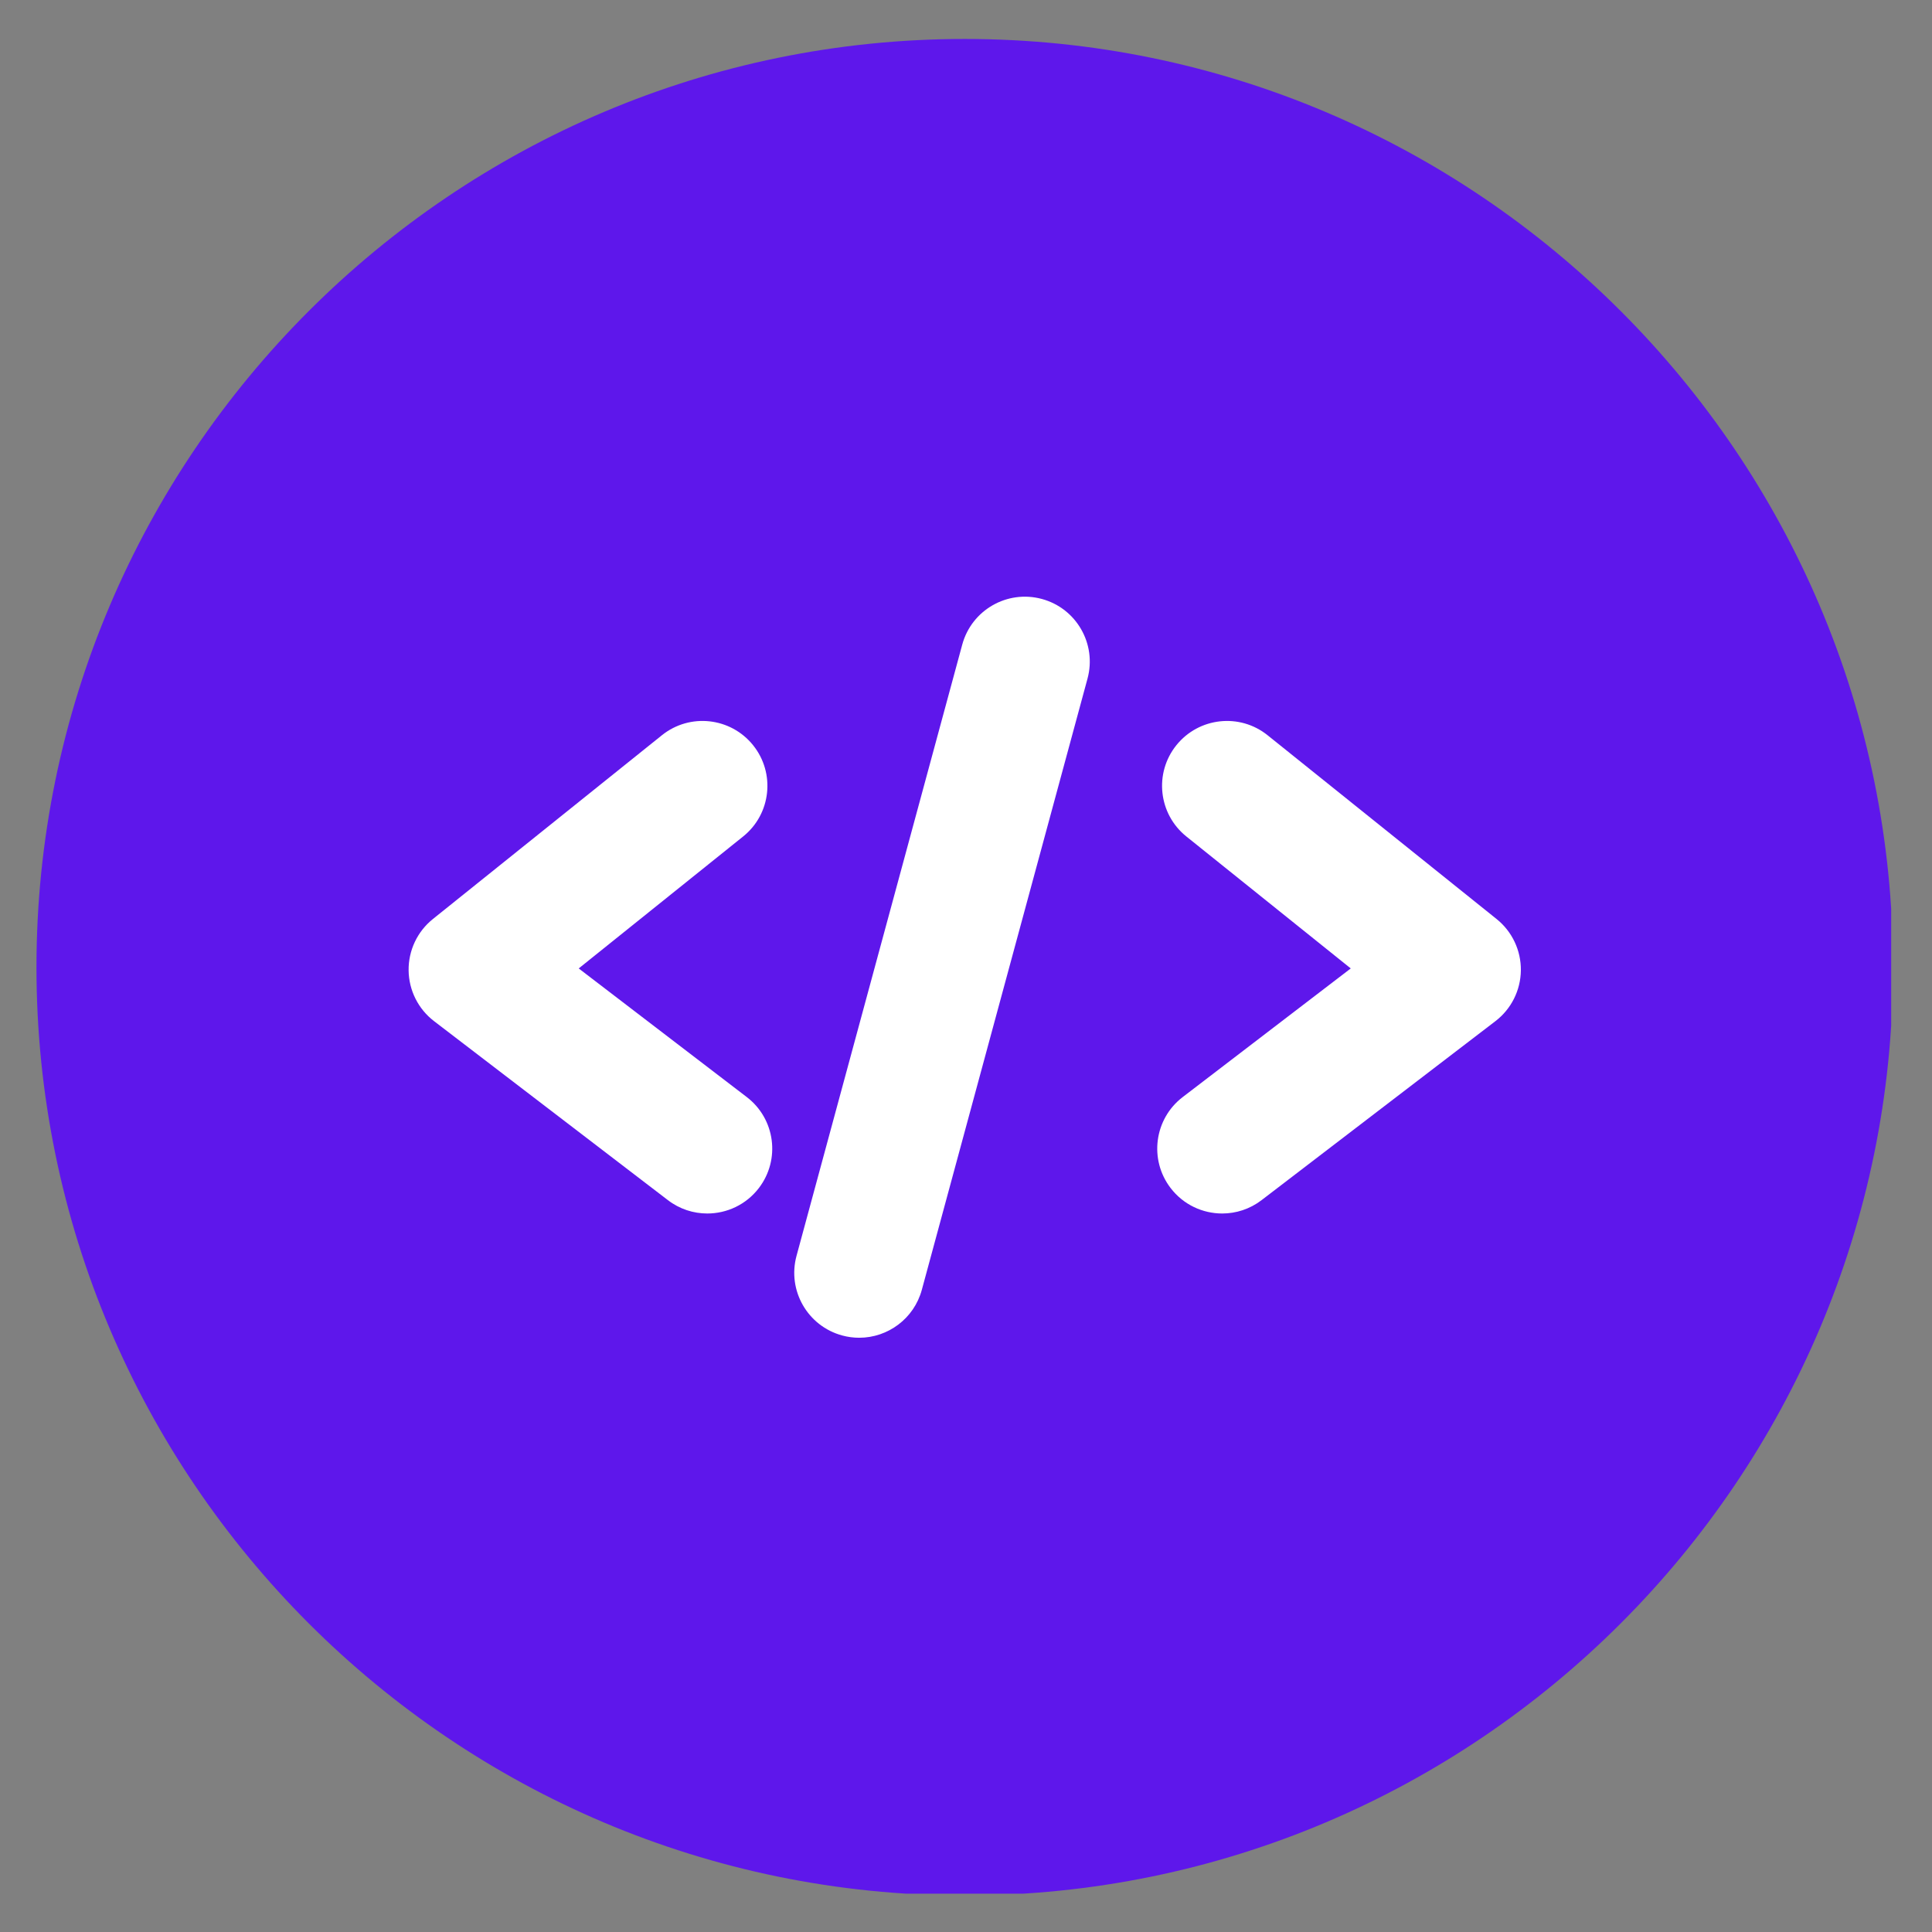
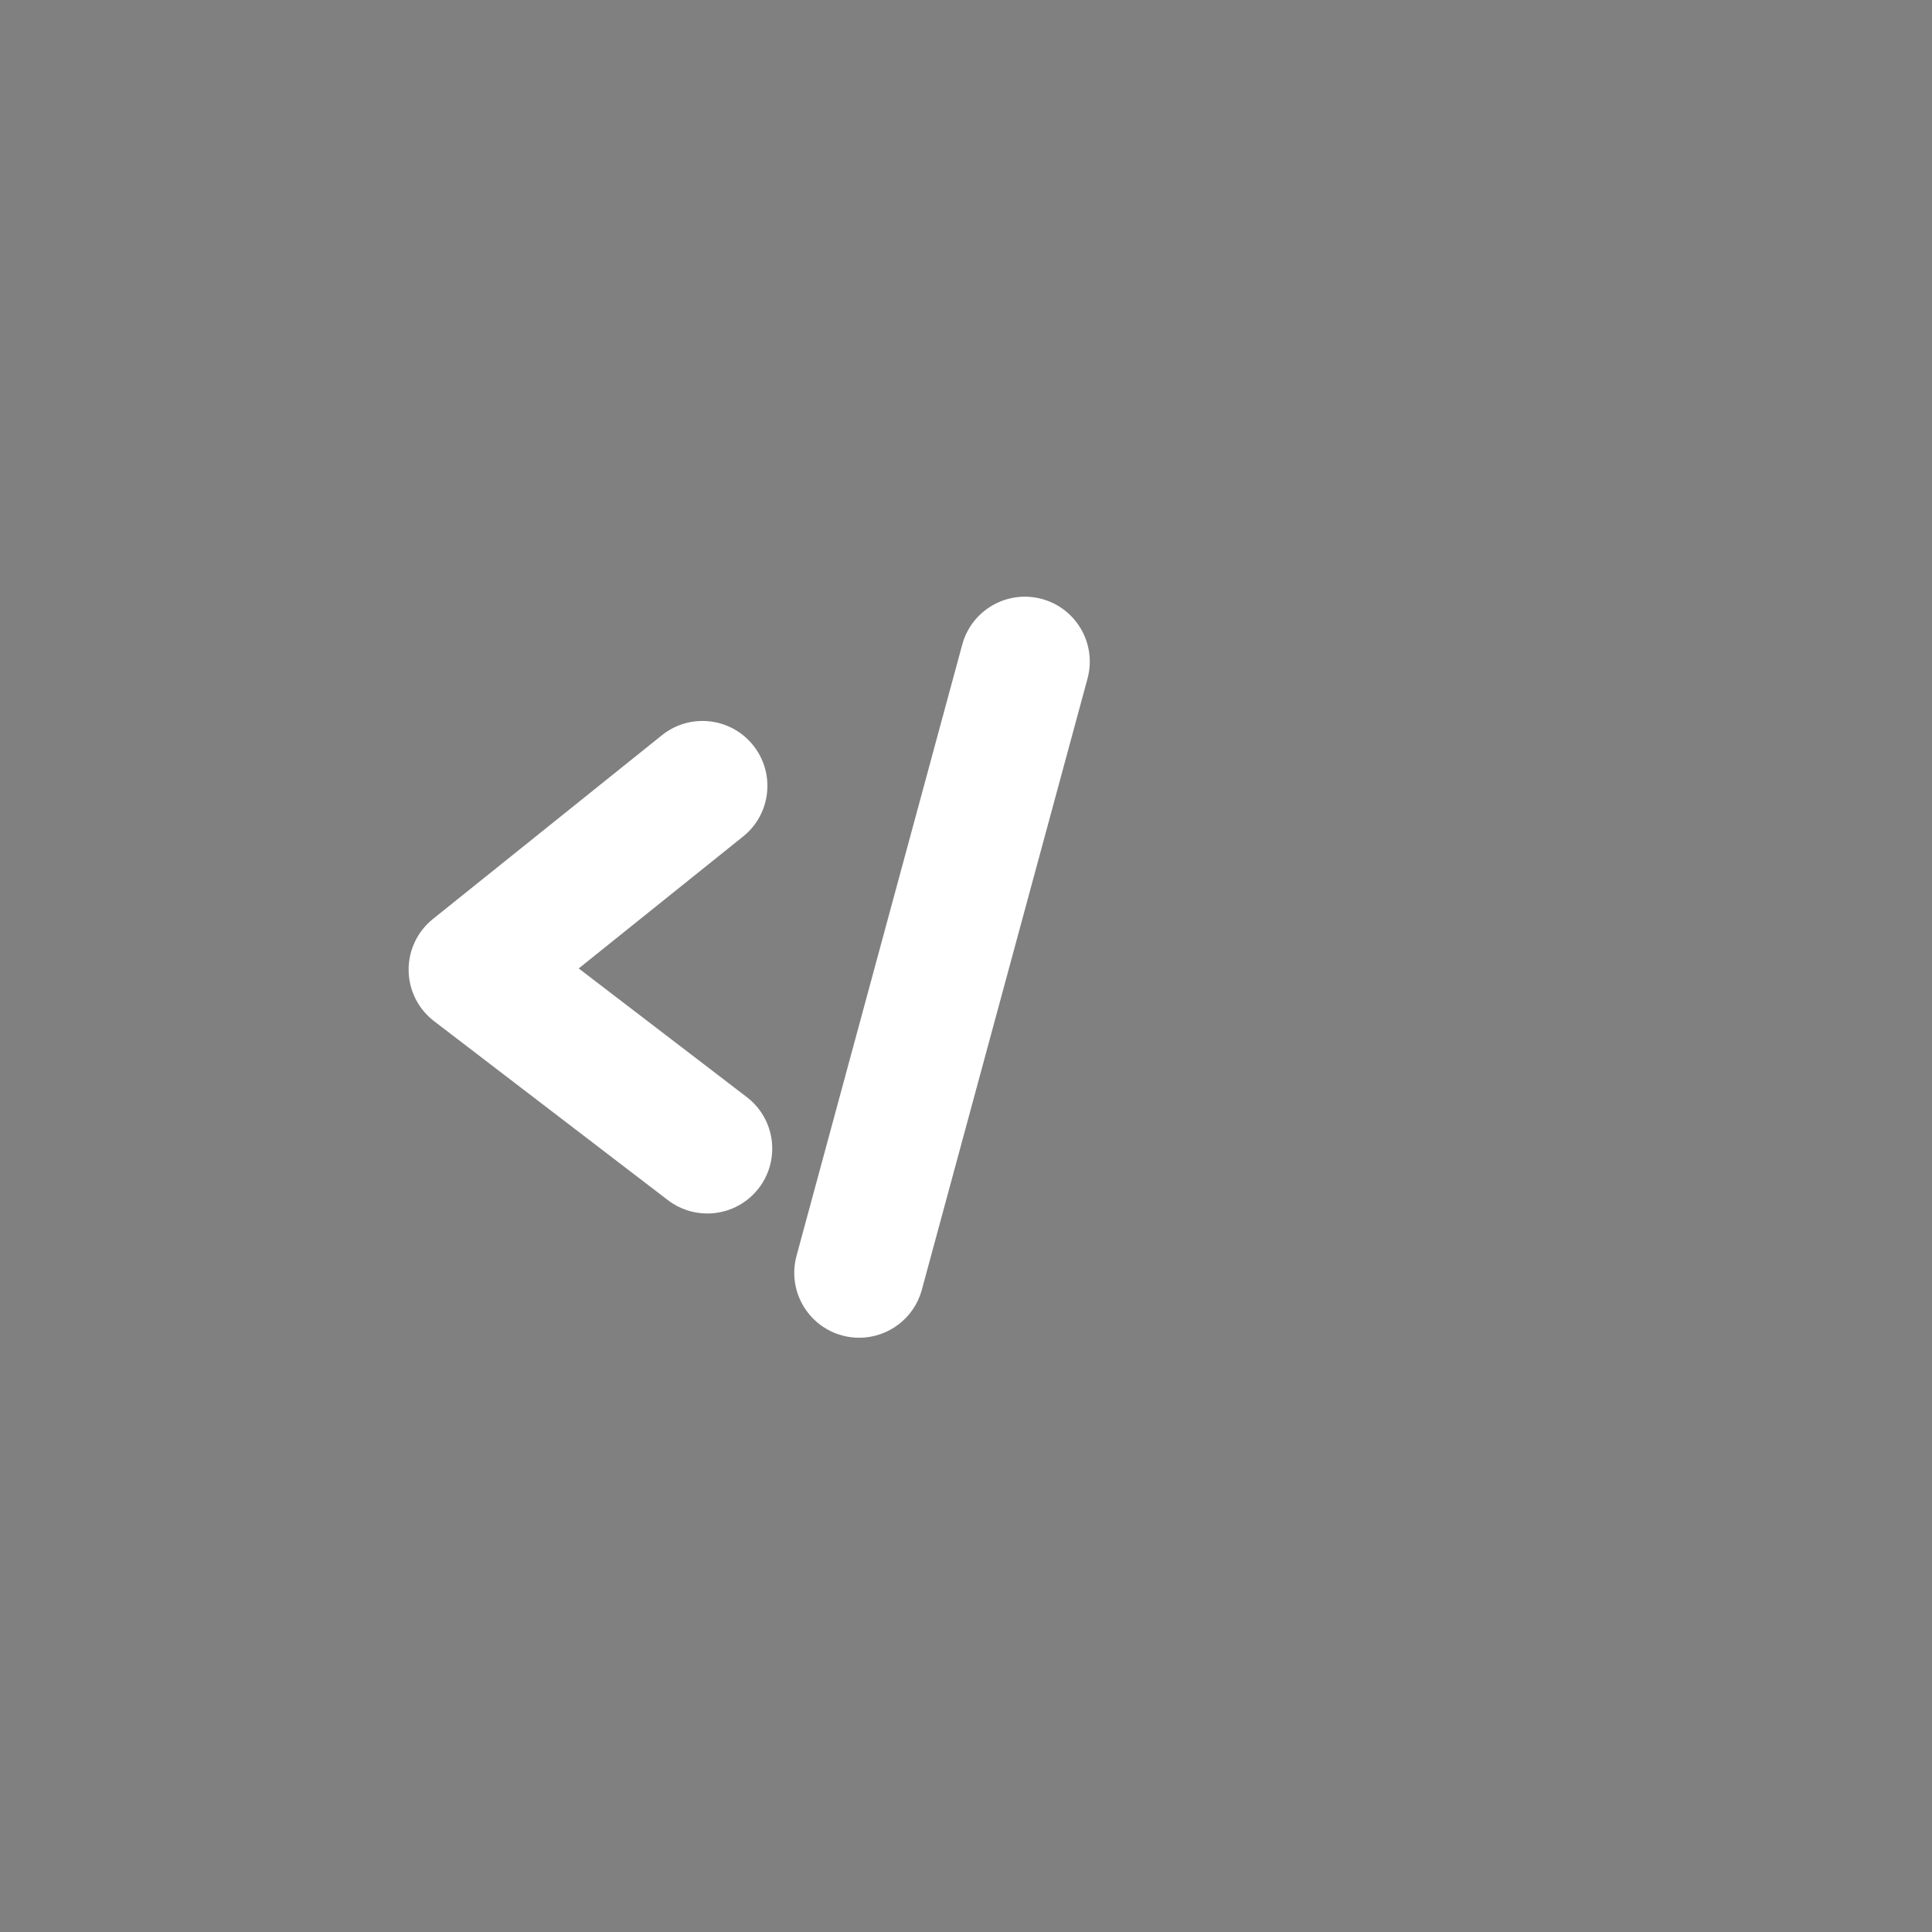
<svg xmlns="http://www.w3.org/2000/svg" width="12" zoomAndPan="magnify" viewBox="0 0 375 375" height="12" preserveAspectRatio="xMidYMid meet" version="1.0">
  <rect x="0" y="0" width="375" height="375" fill="#808080" stroke="none" />
  <defs>
    <clipPath id="95e0ccf984">
-       <path d="M 7.078 7.562 L 367.078 7.562 L 367.078 367.562 L 7.078 367.562 Z M 7.078 7.562 " clip-rule="nonzero" />
-     </clipPath>
+       </clipPath>
  </defs>
  <g clip-path="url(#95e0ccf984)">
-     <path fill="#5e17eb" d="M 187.254 367.914 C 87.906 367.914 7.078 287.086 7.078 187.738 C 7.078 88.391 87.906 7.562 187.254 7.562 C 286.605 7.562 367.43 88.391 367.43 187.738 C 367.43 287.086 286.605 367.914 187.254 367.914 Z M 187.254 367.914 " fill-opacity="1" fill-rule="nonzero" />
-   </g>
+     </g>
  <path fill="#ffffff" d="M 137.281 235.539 C 134.609 235.539 131.918 234.695 129.637 232.945 L 84.254 198.207 C 81.18 195.855 79.355 192.219 79.312 188.352 C 79.266 184.48 81.004 180.805 84.023 178.383 L 128.473 142.711 C 133.898 138.352 141.828 139.227 146.18 144.652 C 150.535 150.078 149.668 158.008 144.242 162.359 L 112.328 187.973 L 144.949 212.941 C 150.477 217.168 151.523 225.074 147.297 230.598 C 144.816 233.84 141.07 235.539 137.281 235.539 Z M 137.281 235.539 " fill-opacity="1" fill-rule="nonzero" />
-   <path fill="#ffffff" d="M 237.23 235.539 C 233.441 235.539 229.695 233.84 227.215 230.598 C 222.984 225.074 224.039 217.168 229.562 212.941 L 262.18 187.973 L 230.27 162.359 C 224.844 158.004 223.973 150.078 228.328 144.652 C 232.688 139.227 240.617 138.355 246.039 142.711 L 290.488 178.383 C 293.508 180.805 295.242 184.48 295.199 188.352 C 295.152 192.223 293.332 195.855 290.258 198.207 L 244.875 232.945 C 242.59 234.695 239.898 235.539 237.23 235.539 Z M 237.23 235.539 " fill-opacity="1" fill-rule="nonzero" />
  <path fill="#ffffff" d="M 166.773 259.656 C 165.684 259.656 164.574 259.516 163.469 259.215 C 156.754 257.395 152.785 250.477 154.605 243.758 L 186.77 125.121 C 188.59 118.406 195.504 114.438 202.223 116.258 C 208.938 118.078 212.906 125 211.086 131.715 L 178.926 250.352 C 177.402 255.961 172.32 259.656 166.773 259.656 Z M 166.773 259.656 " fill-opacity="1" fill-rule="nonzero" />
</svg>